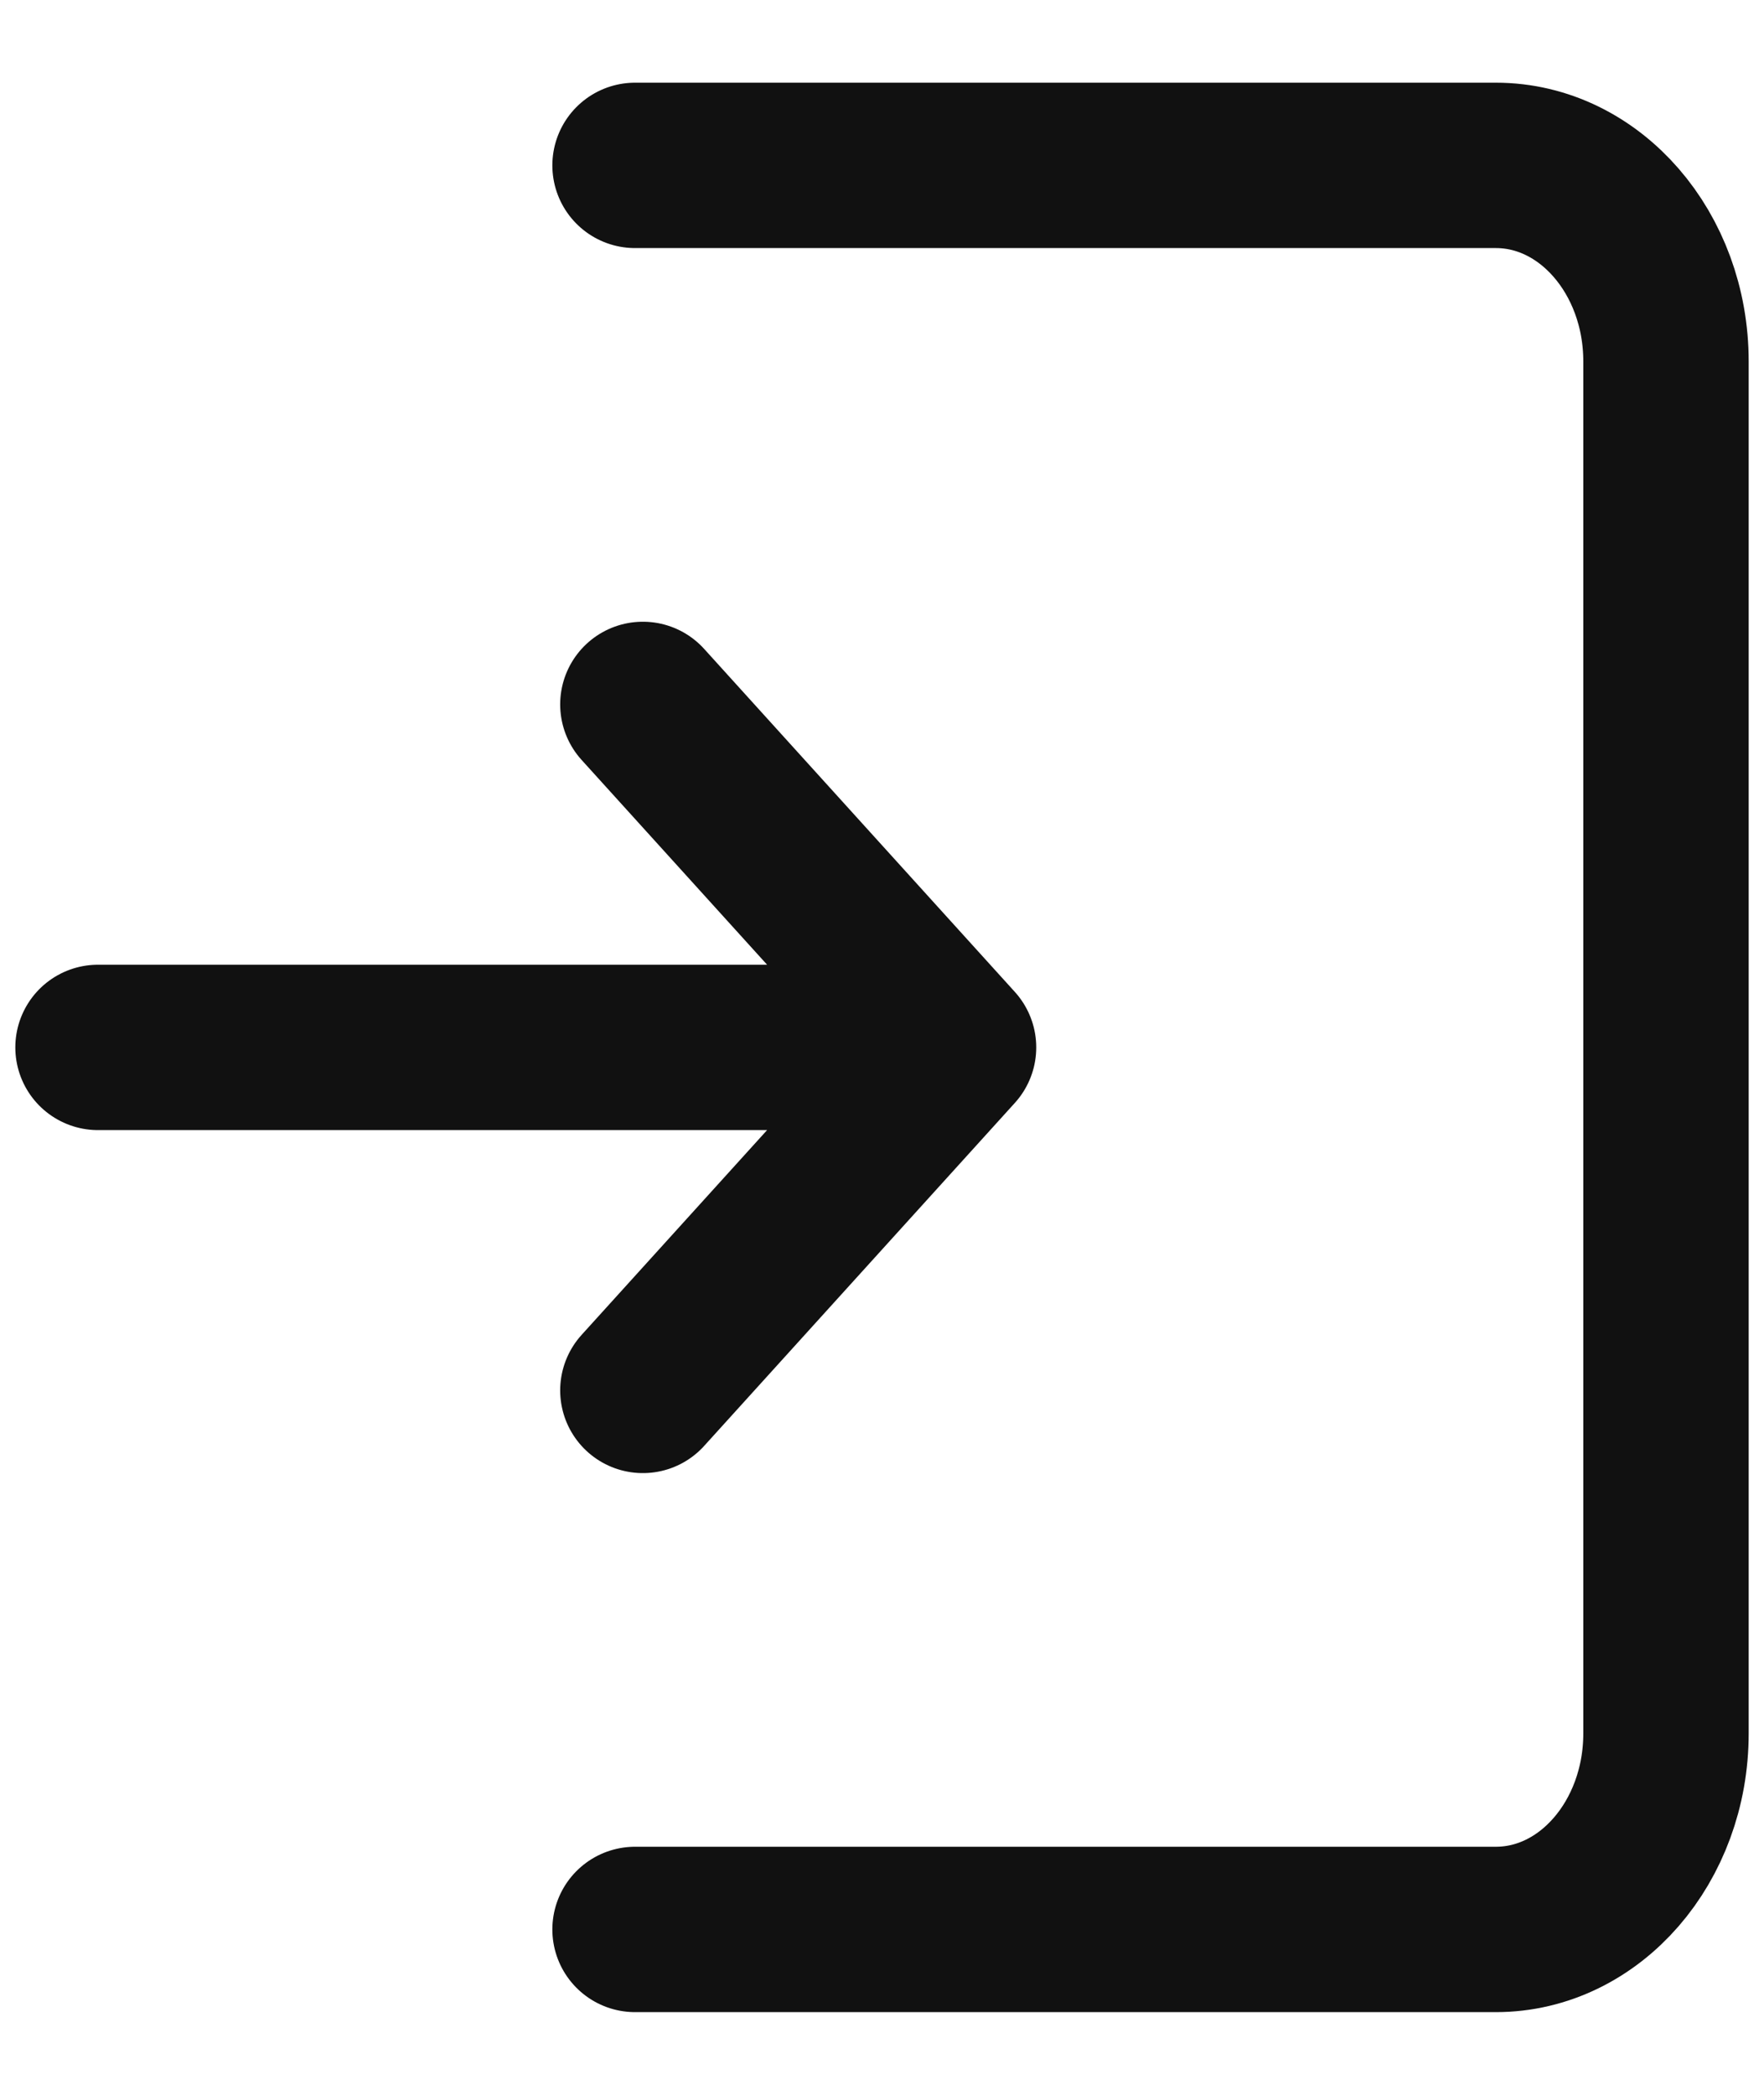
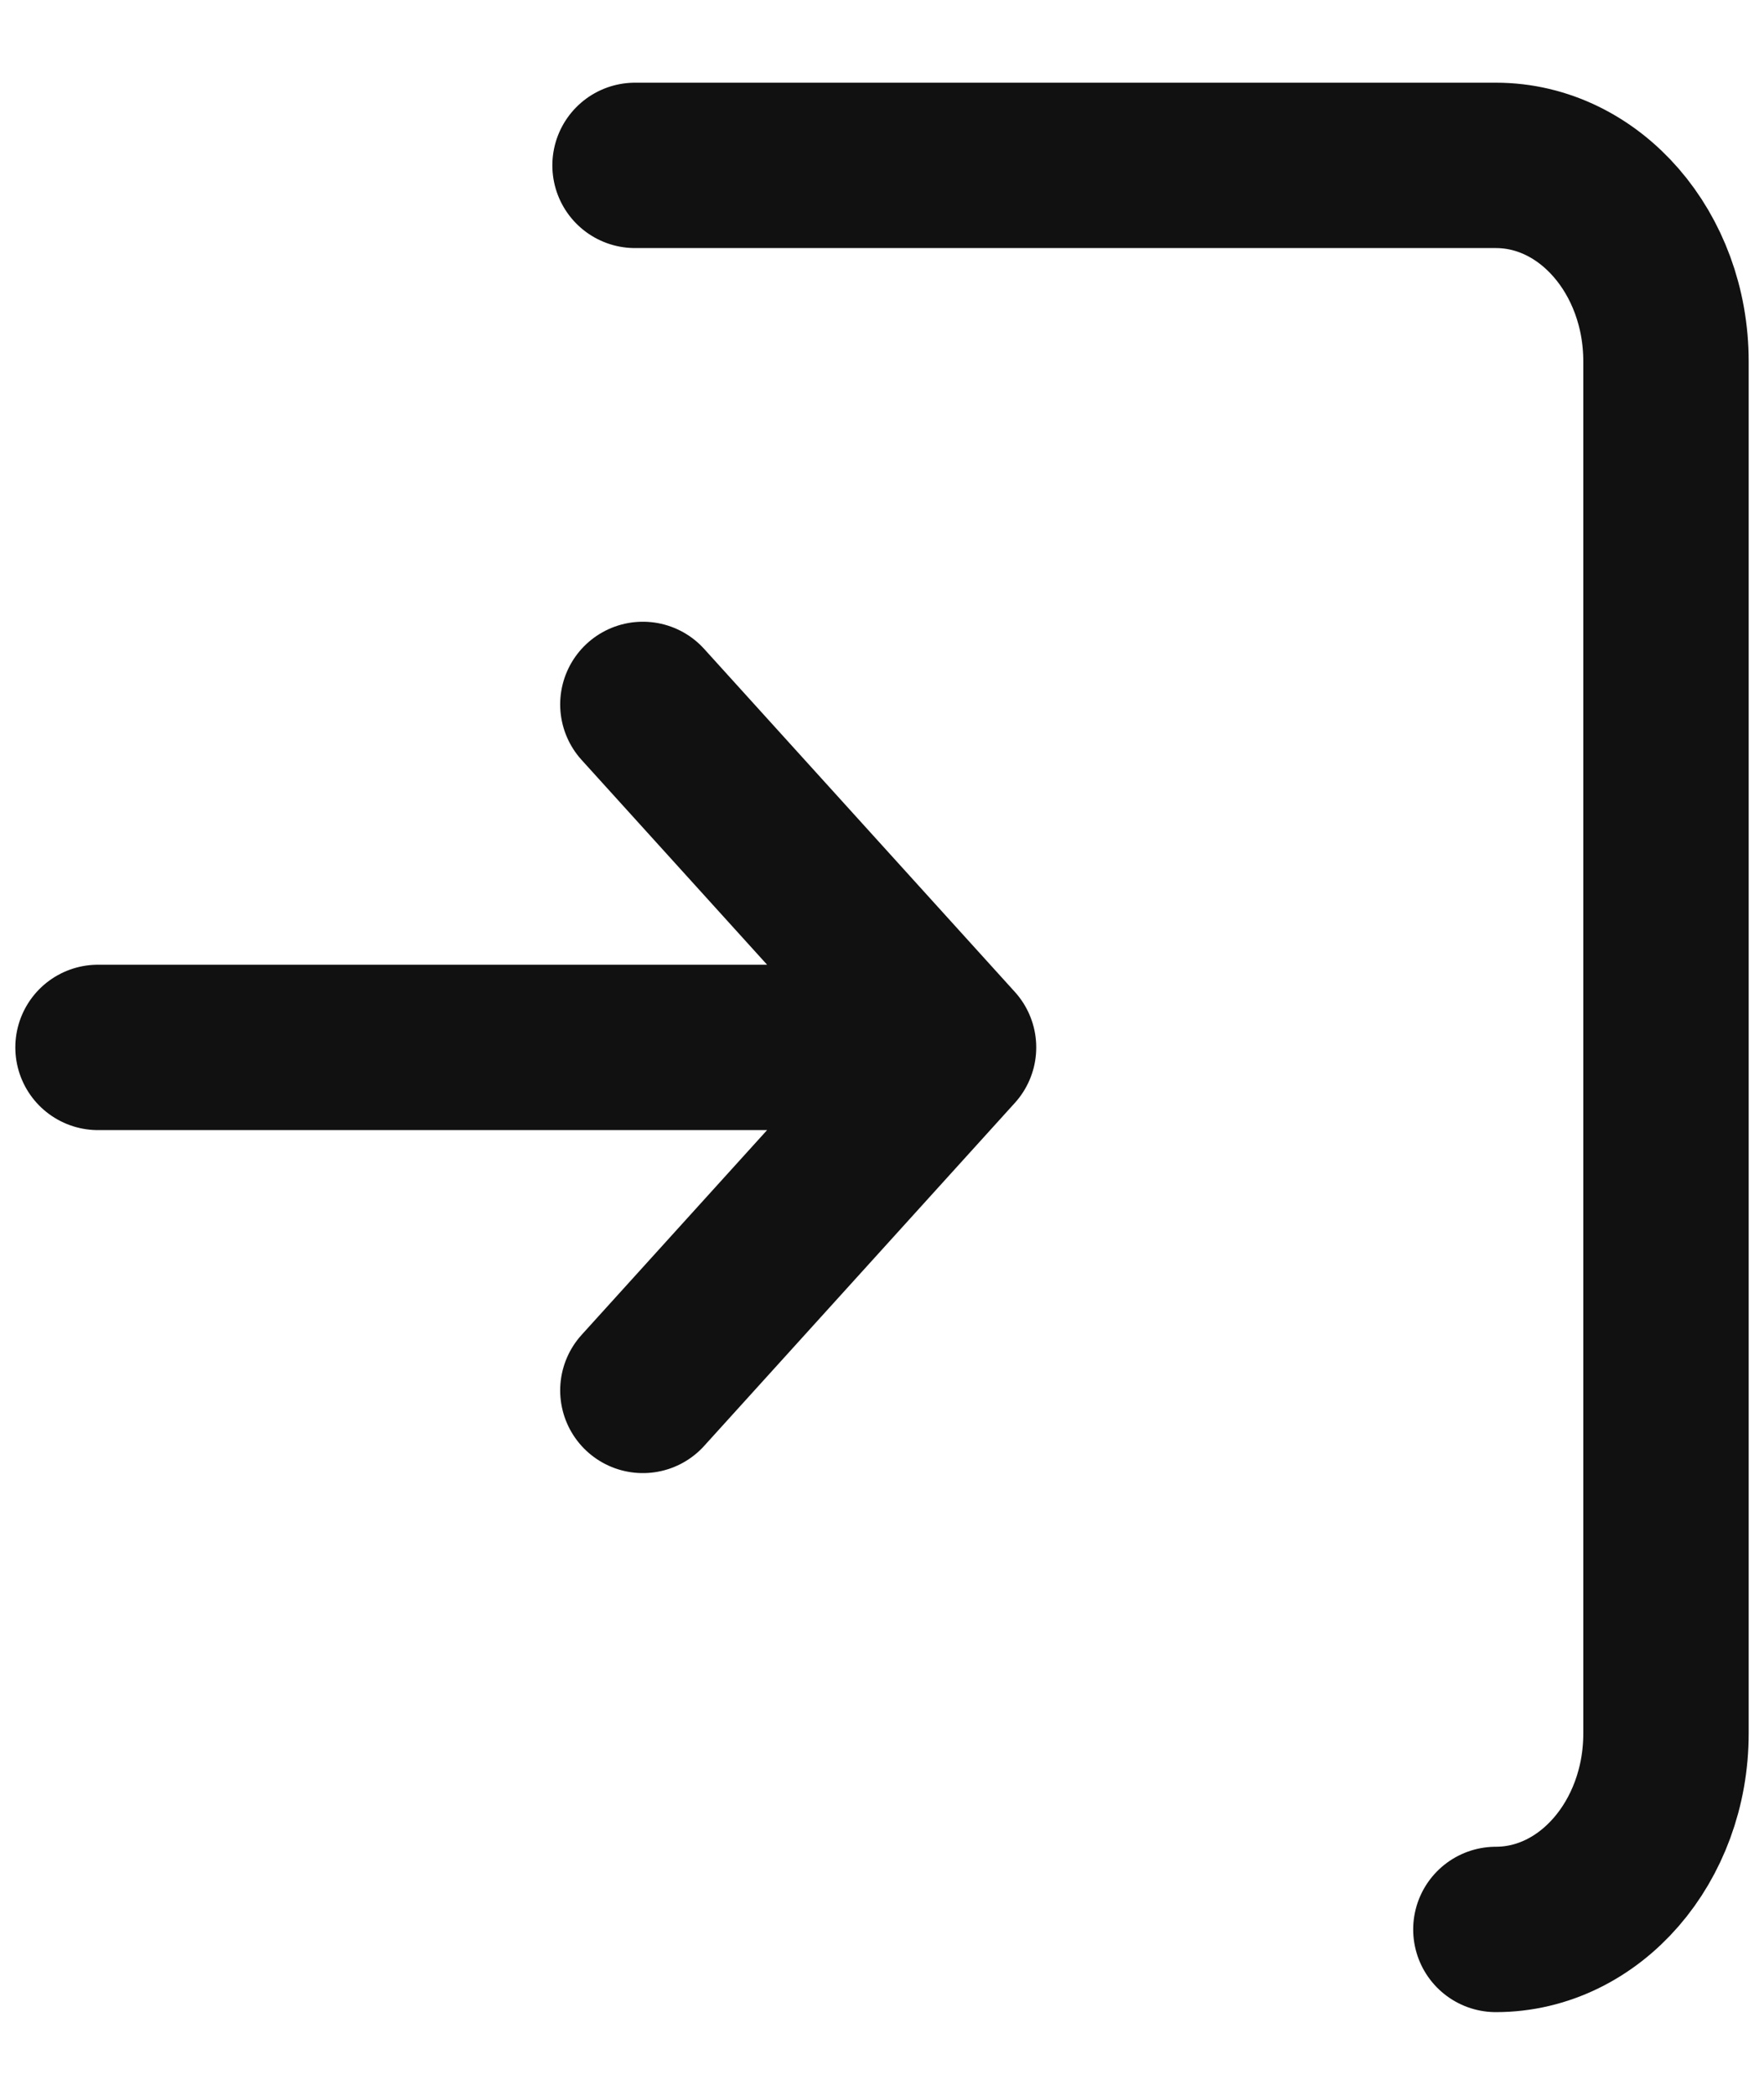
<svg xmlns="http://www.w3.org/2000/svg" width="16" height="19" viewBox="0 0 16 19" fill="none">
-   <path d="M5.76 1.5H13.568C14.42 1.5 15.111 2.296 15.111 3.278V15.722C15.111 16.704 14.42 17.5 13.568 17.5H5.76M0.889 9.5L8.649 9.5M8.649 9.5L5.831 12.611M8.649 9.5L5.831 6.389" stroke="#111111" stroke-width="1.5" stroke-linecap="round" stroke-linejoin="round" />
+   <path d="M5.76 1.5H13.568C14.42 1.5 15.111 2.296 15.111 3.278V15.722C15.111 16.704 14.42 17.5 13.568 17.5M0.889 9.5L8.649 9.5M8.649 9.5L5.831 12.611M8.649 9.5L5.831 6.389" stroke="#111111" stroke-width="1.5" stroke-linecap="round" stroke-linejoin="round" />
</svg>